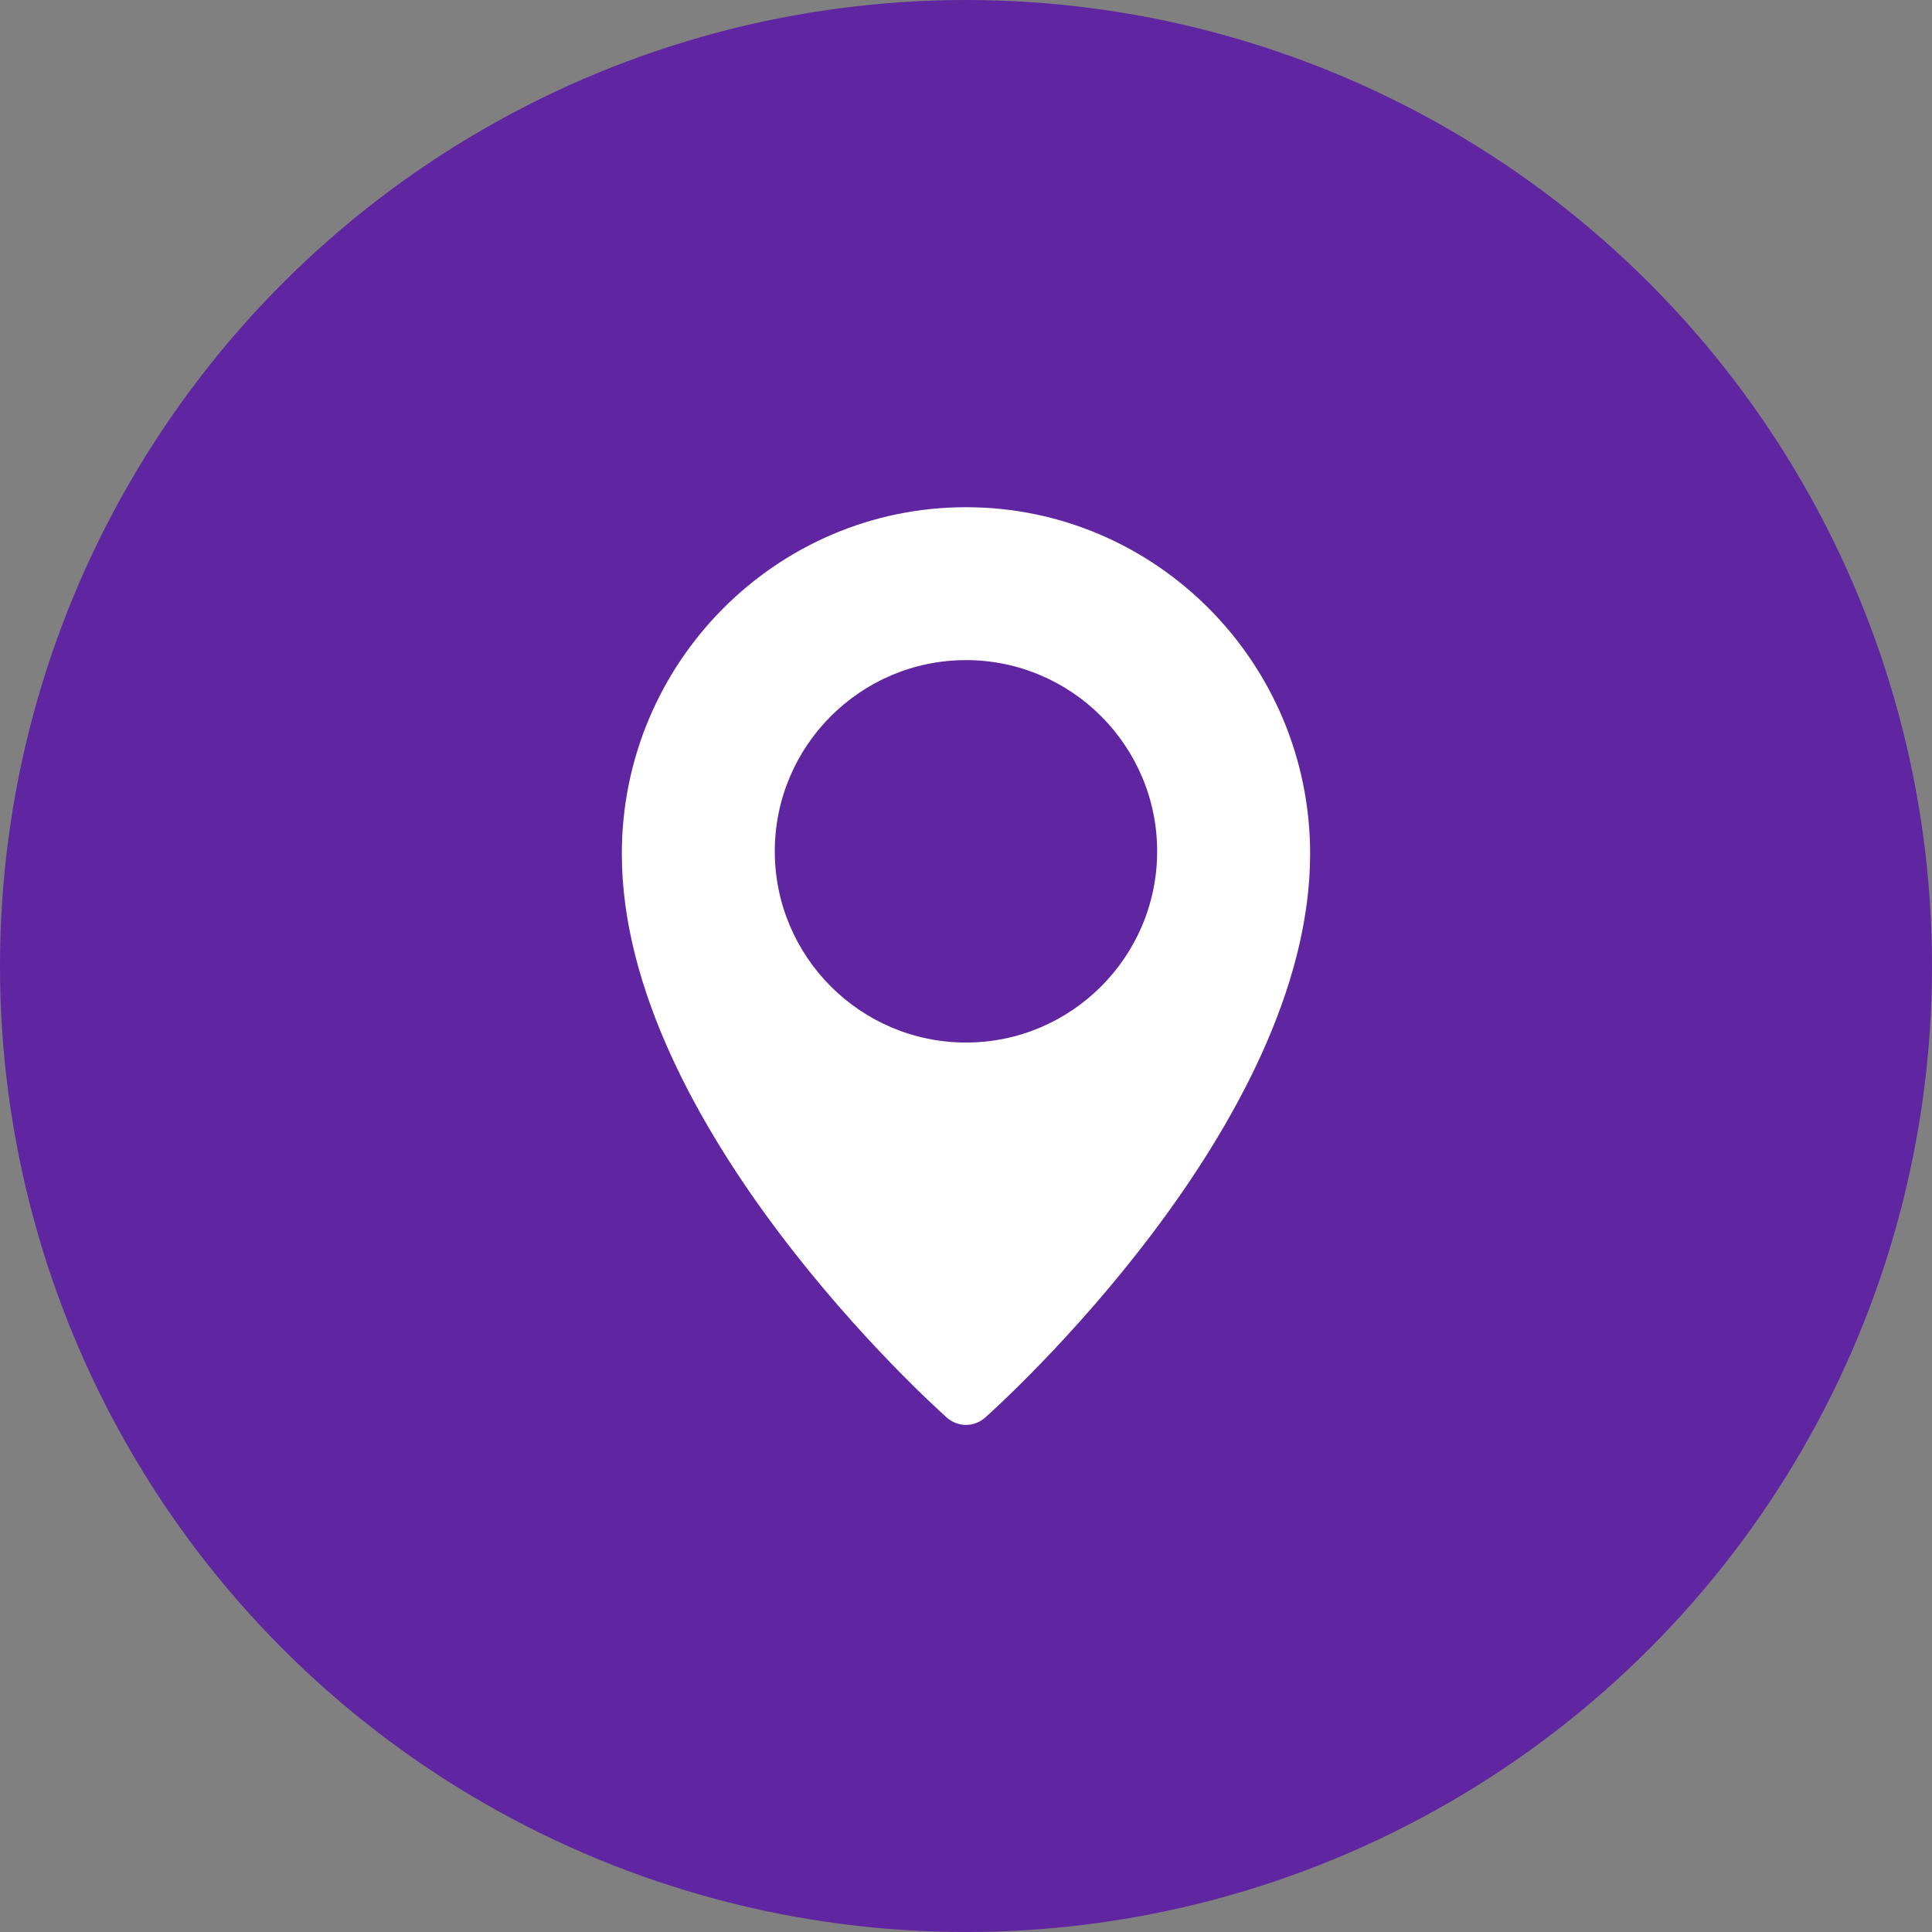
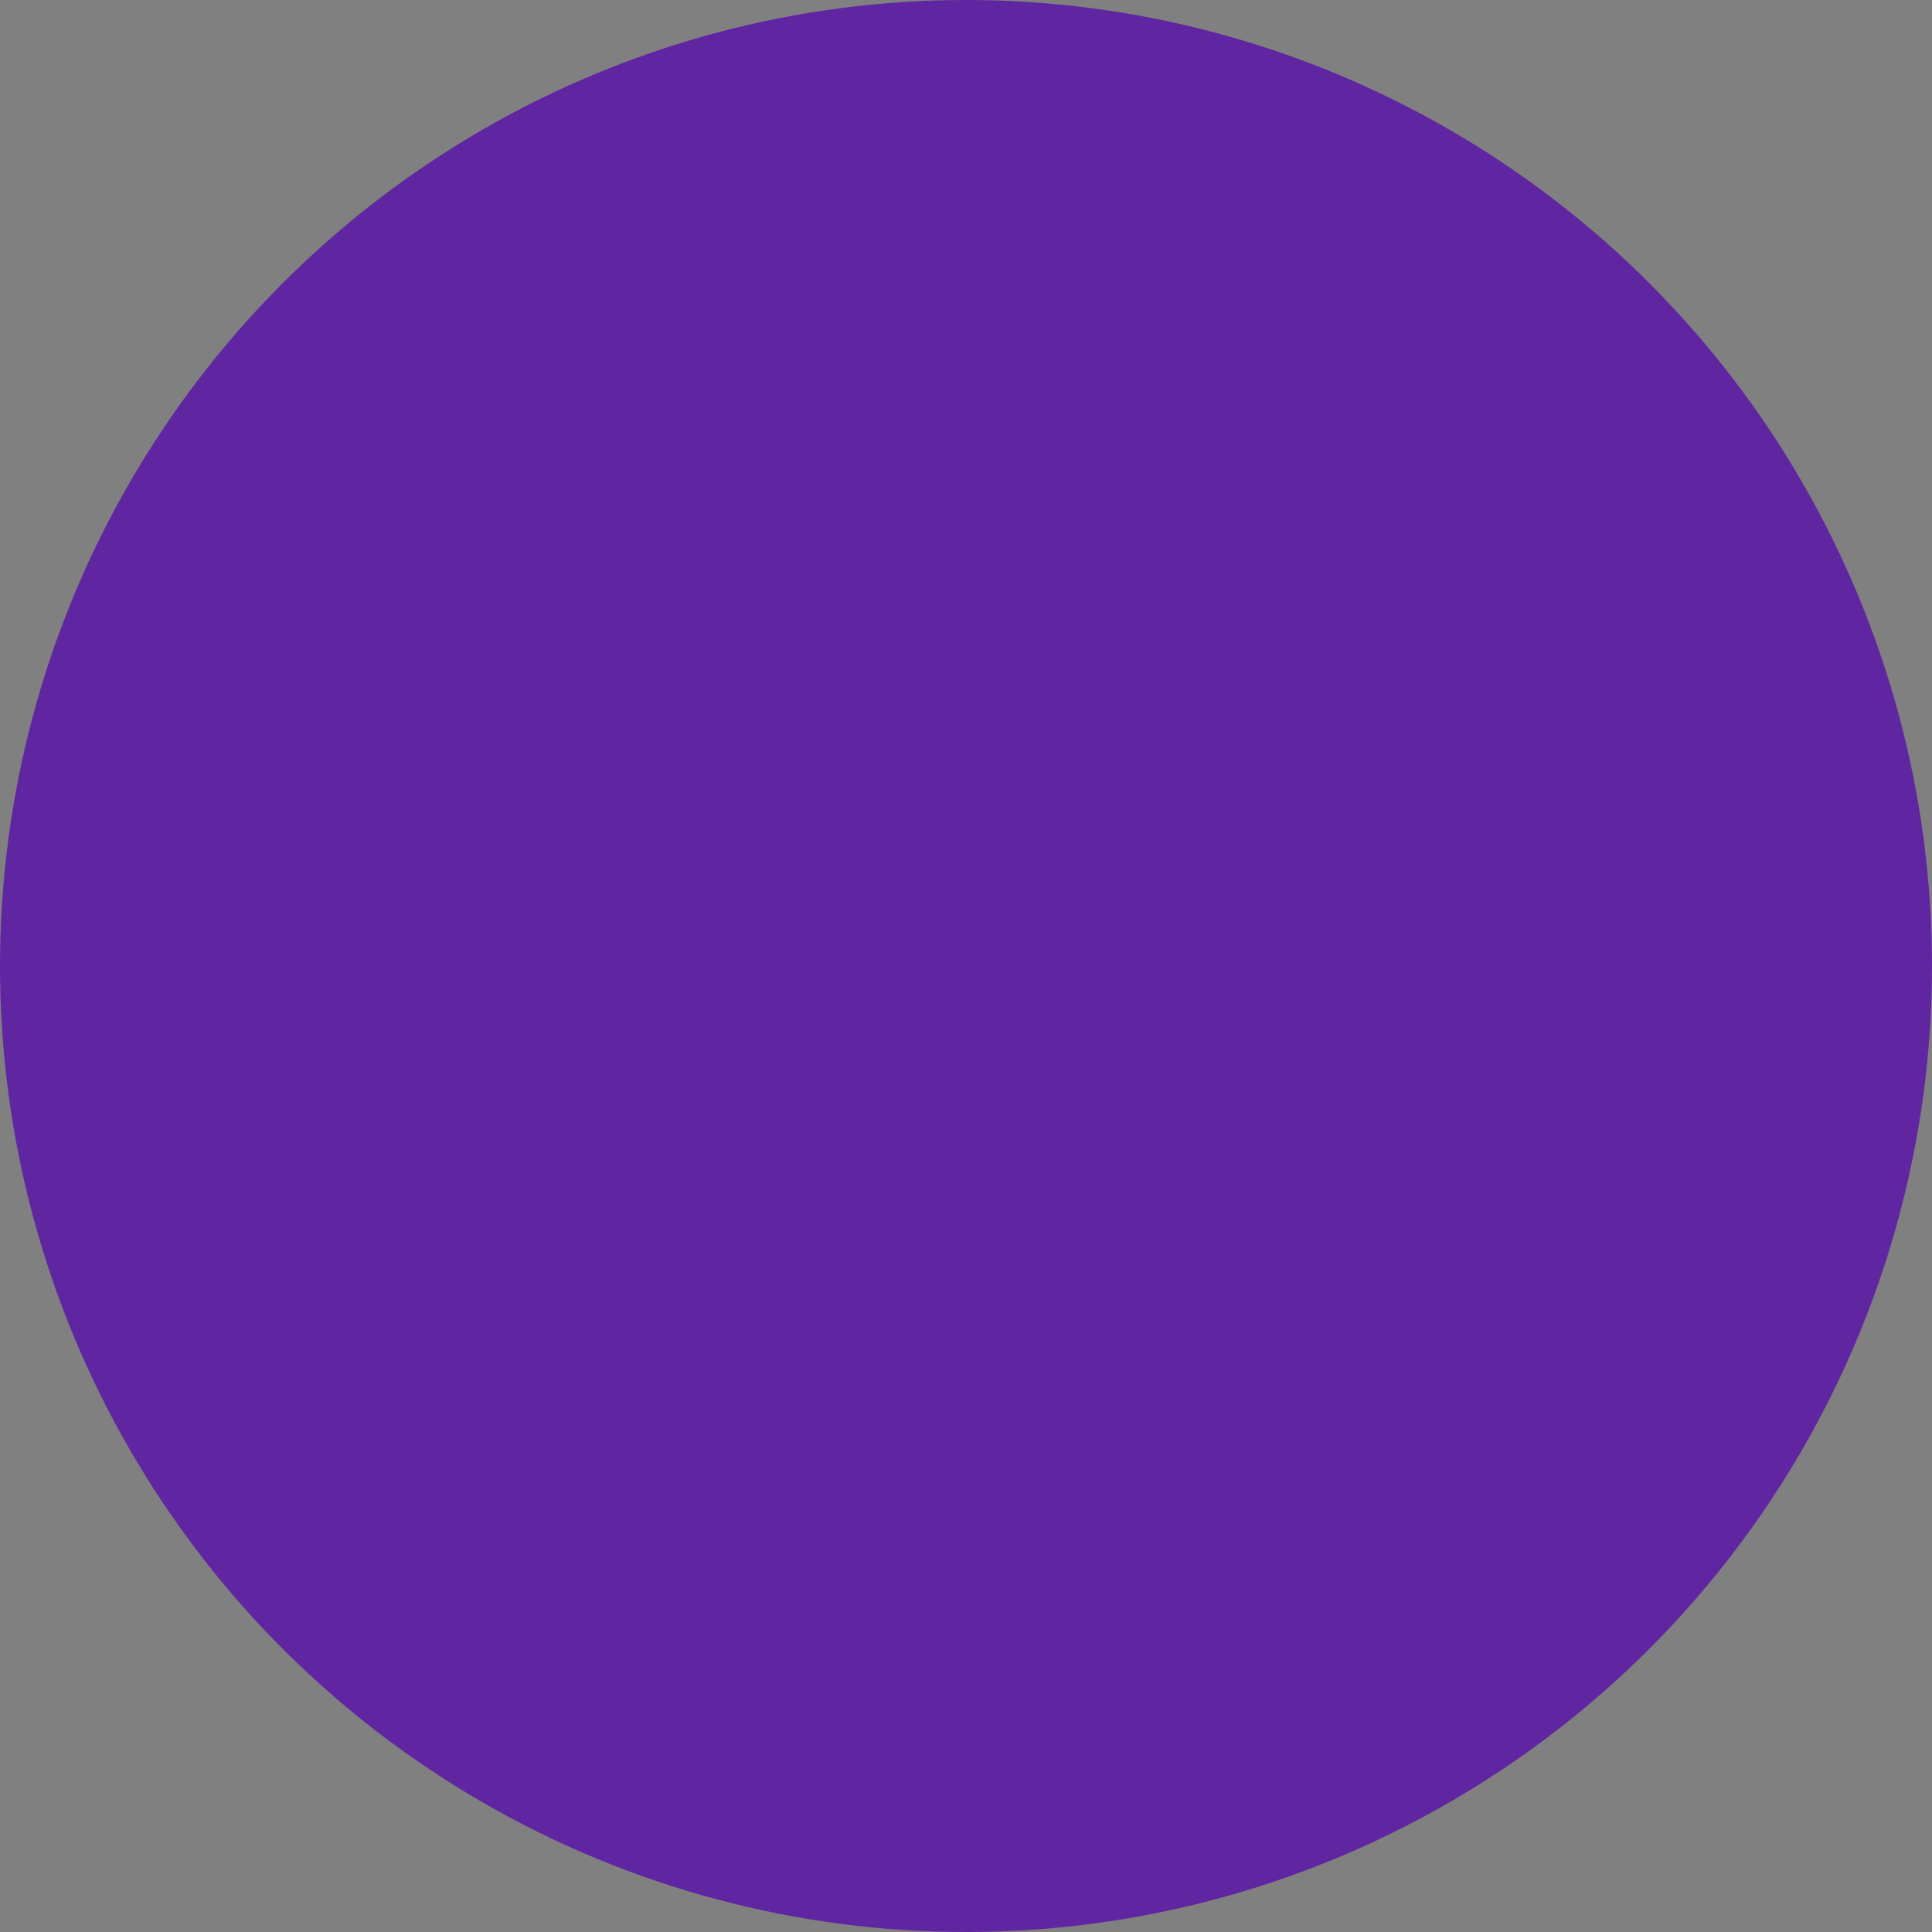
<svg xmlns="http://www.w3.org/2000/svg" fill="none" viewBox="0 0 34 34" height="34" width="34">
  <rect x="0" y="0" width="34" height="34" fill="#808080" stroke="none" />
  <circle fill="#6025A1" r="17" cy="17" cx="17" />
  <g clip-path="url(#clip0_1451_7178)">
-     <path fill="white" d="M17 8.926C13.661 8.926 10.943 11.662 10.943 15.026C10.943 19.805 16.43 24.741 16.664 24.948C16.76 25.033 16.88 25.076 17 25.076C17.119 25.076 17.239 25.033 17.335 24.949C17.569 24.741 23.056 19.805 23.056 15.026C23.056 11.662 20.339 8.926 17 8.926ZM17 18.347C15.144 18.347 13.635 16.837 13.635 14.982C13.635 13.127 15.144 11.617 17 11.617C18.855 11.617 20.364 13.127 20.364 14.982C20.364 16.837 18.855 18.347 17 18.347Z" />
-   </g>
+     </g>
  <defs>
    <clipPath id="clip0_1451_7178">
-       <rect transform="translate(8.924 8.926)" fill="white" height="16.15" width="16.15" />
-     </clipPath>
+       </clipPath>
  </defs>
</svg>